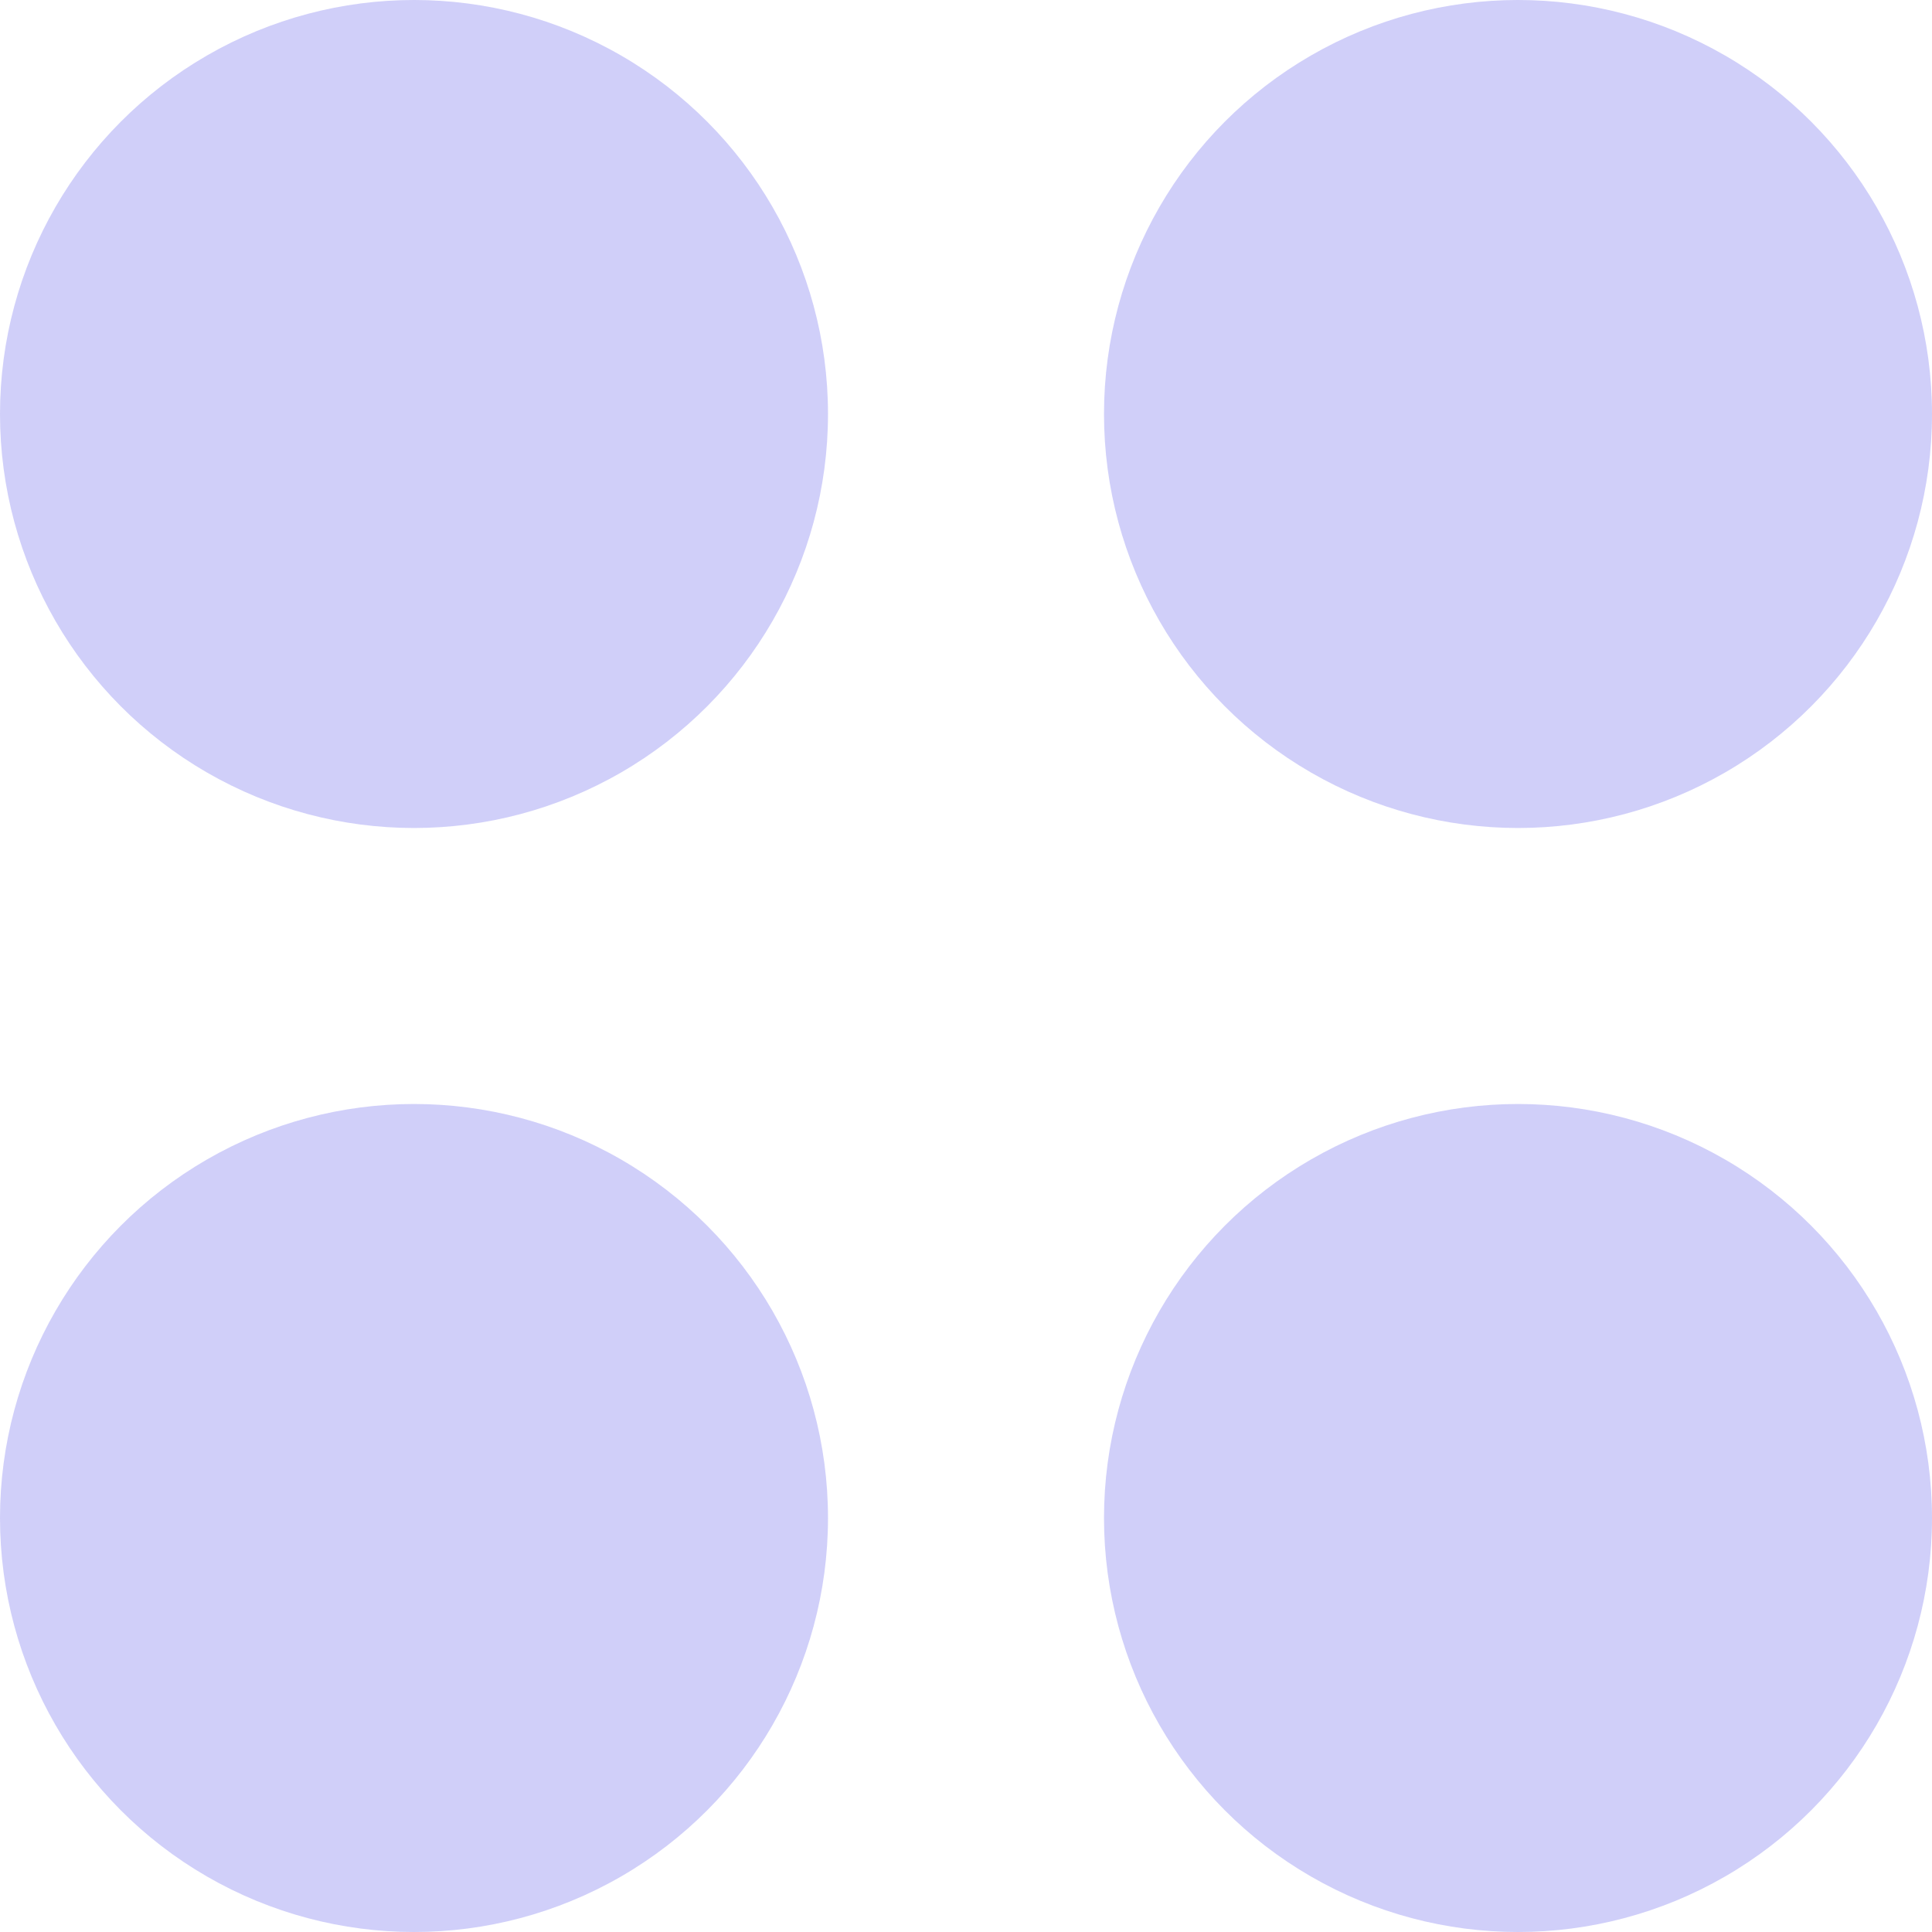
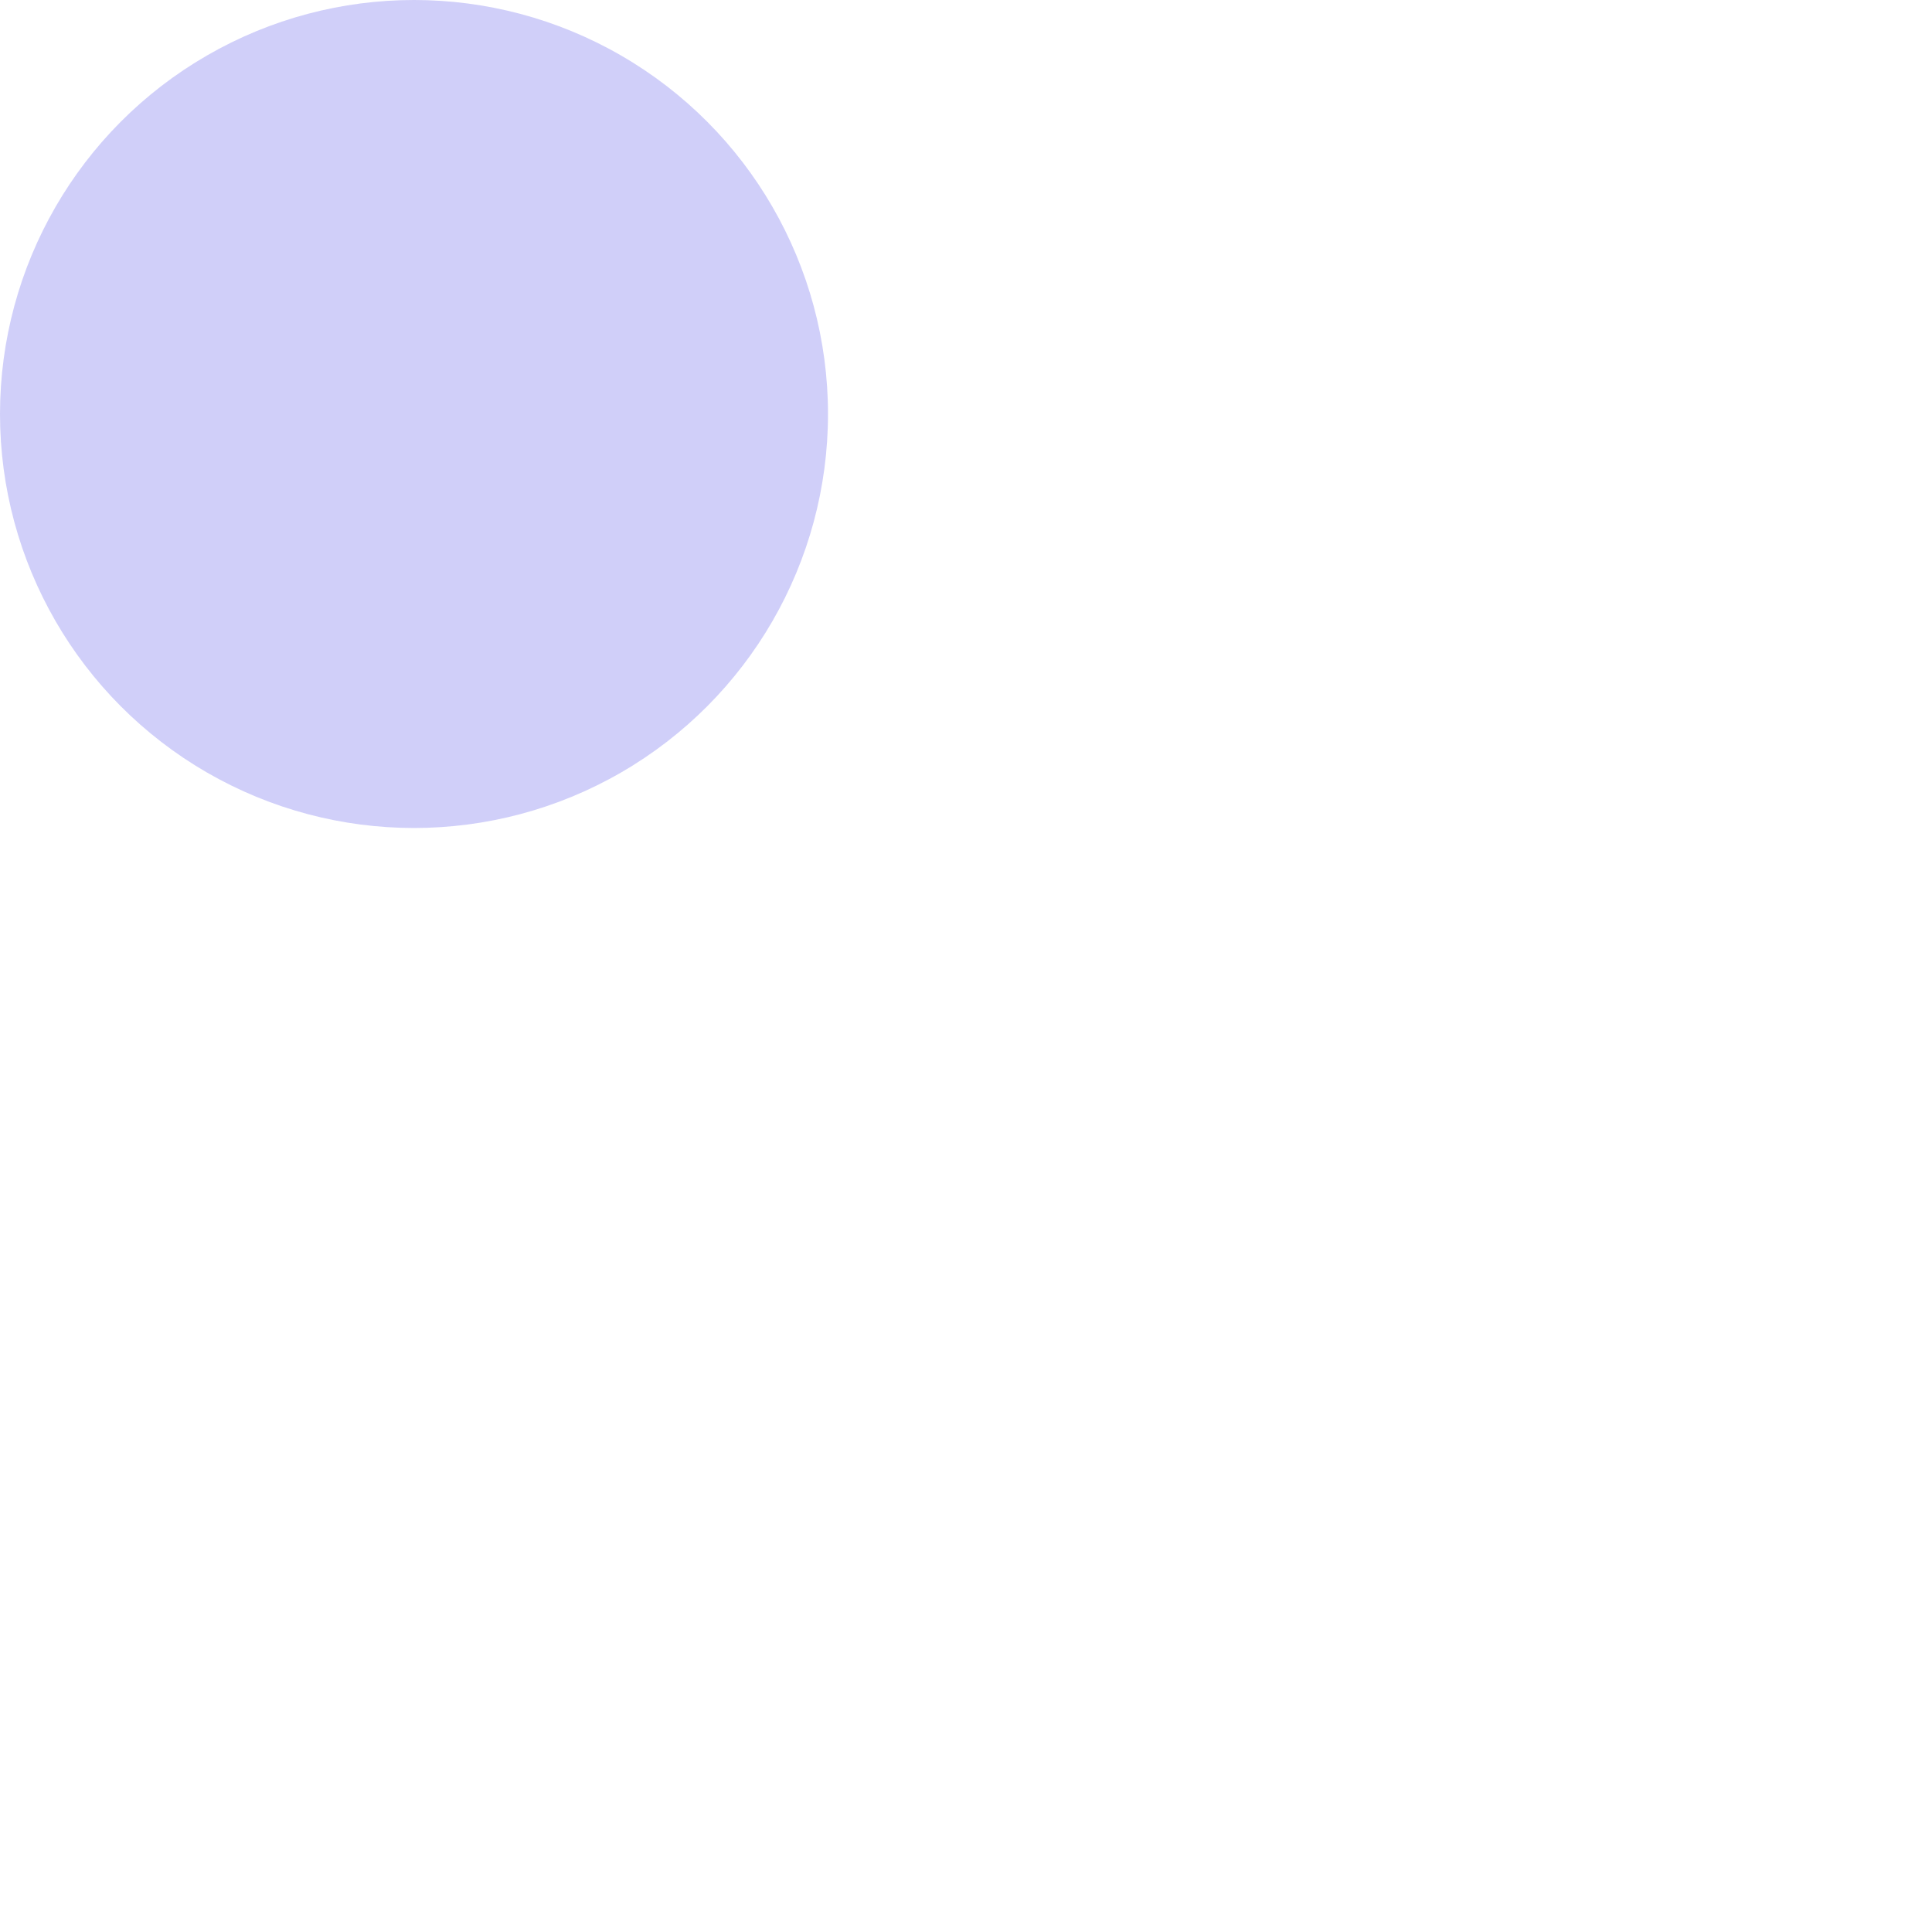
<svg xmlns="http://www.w3.org/2000/svg" width="28" height="28" viewBox="0 0 28 28" fill="none">
  <circle cx="6" cy="6" r="6" fill="#D0CFF9" />
-   <circle cx="22" cy="6" r="6" fill="#D0CFF9" />
-   <circle cx="6" cy="22" r="6" fill="#D0CFF9" />
-   <circle cx="22" cy="22" r="6" fill="#D0CFF9" />
</svg>